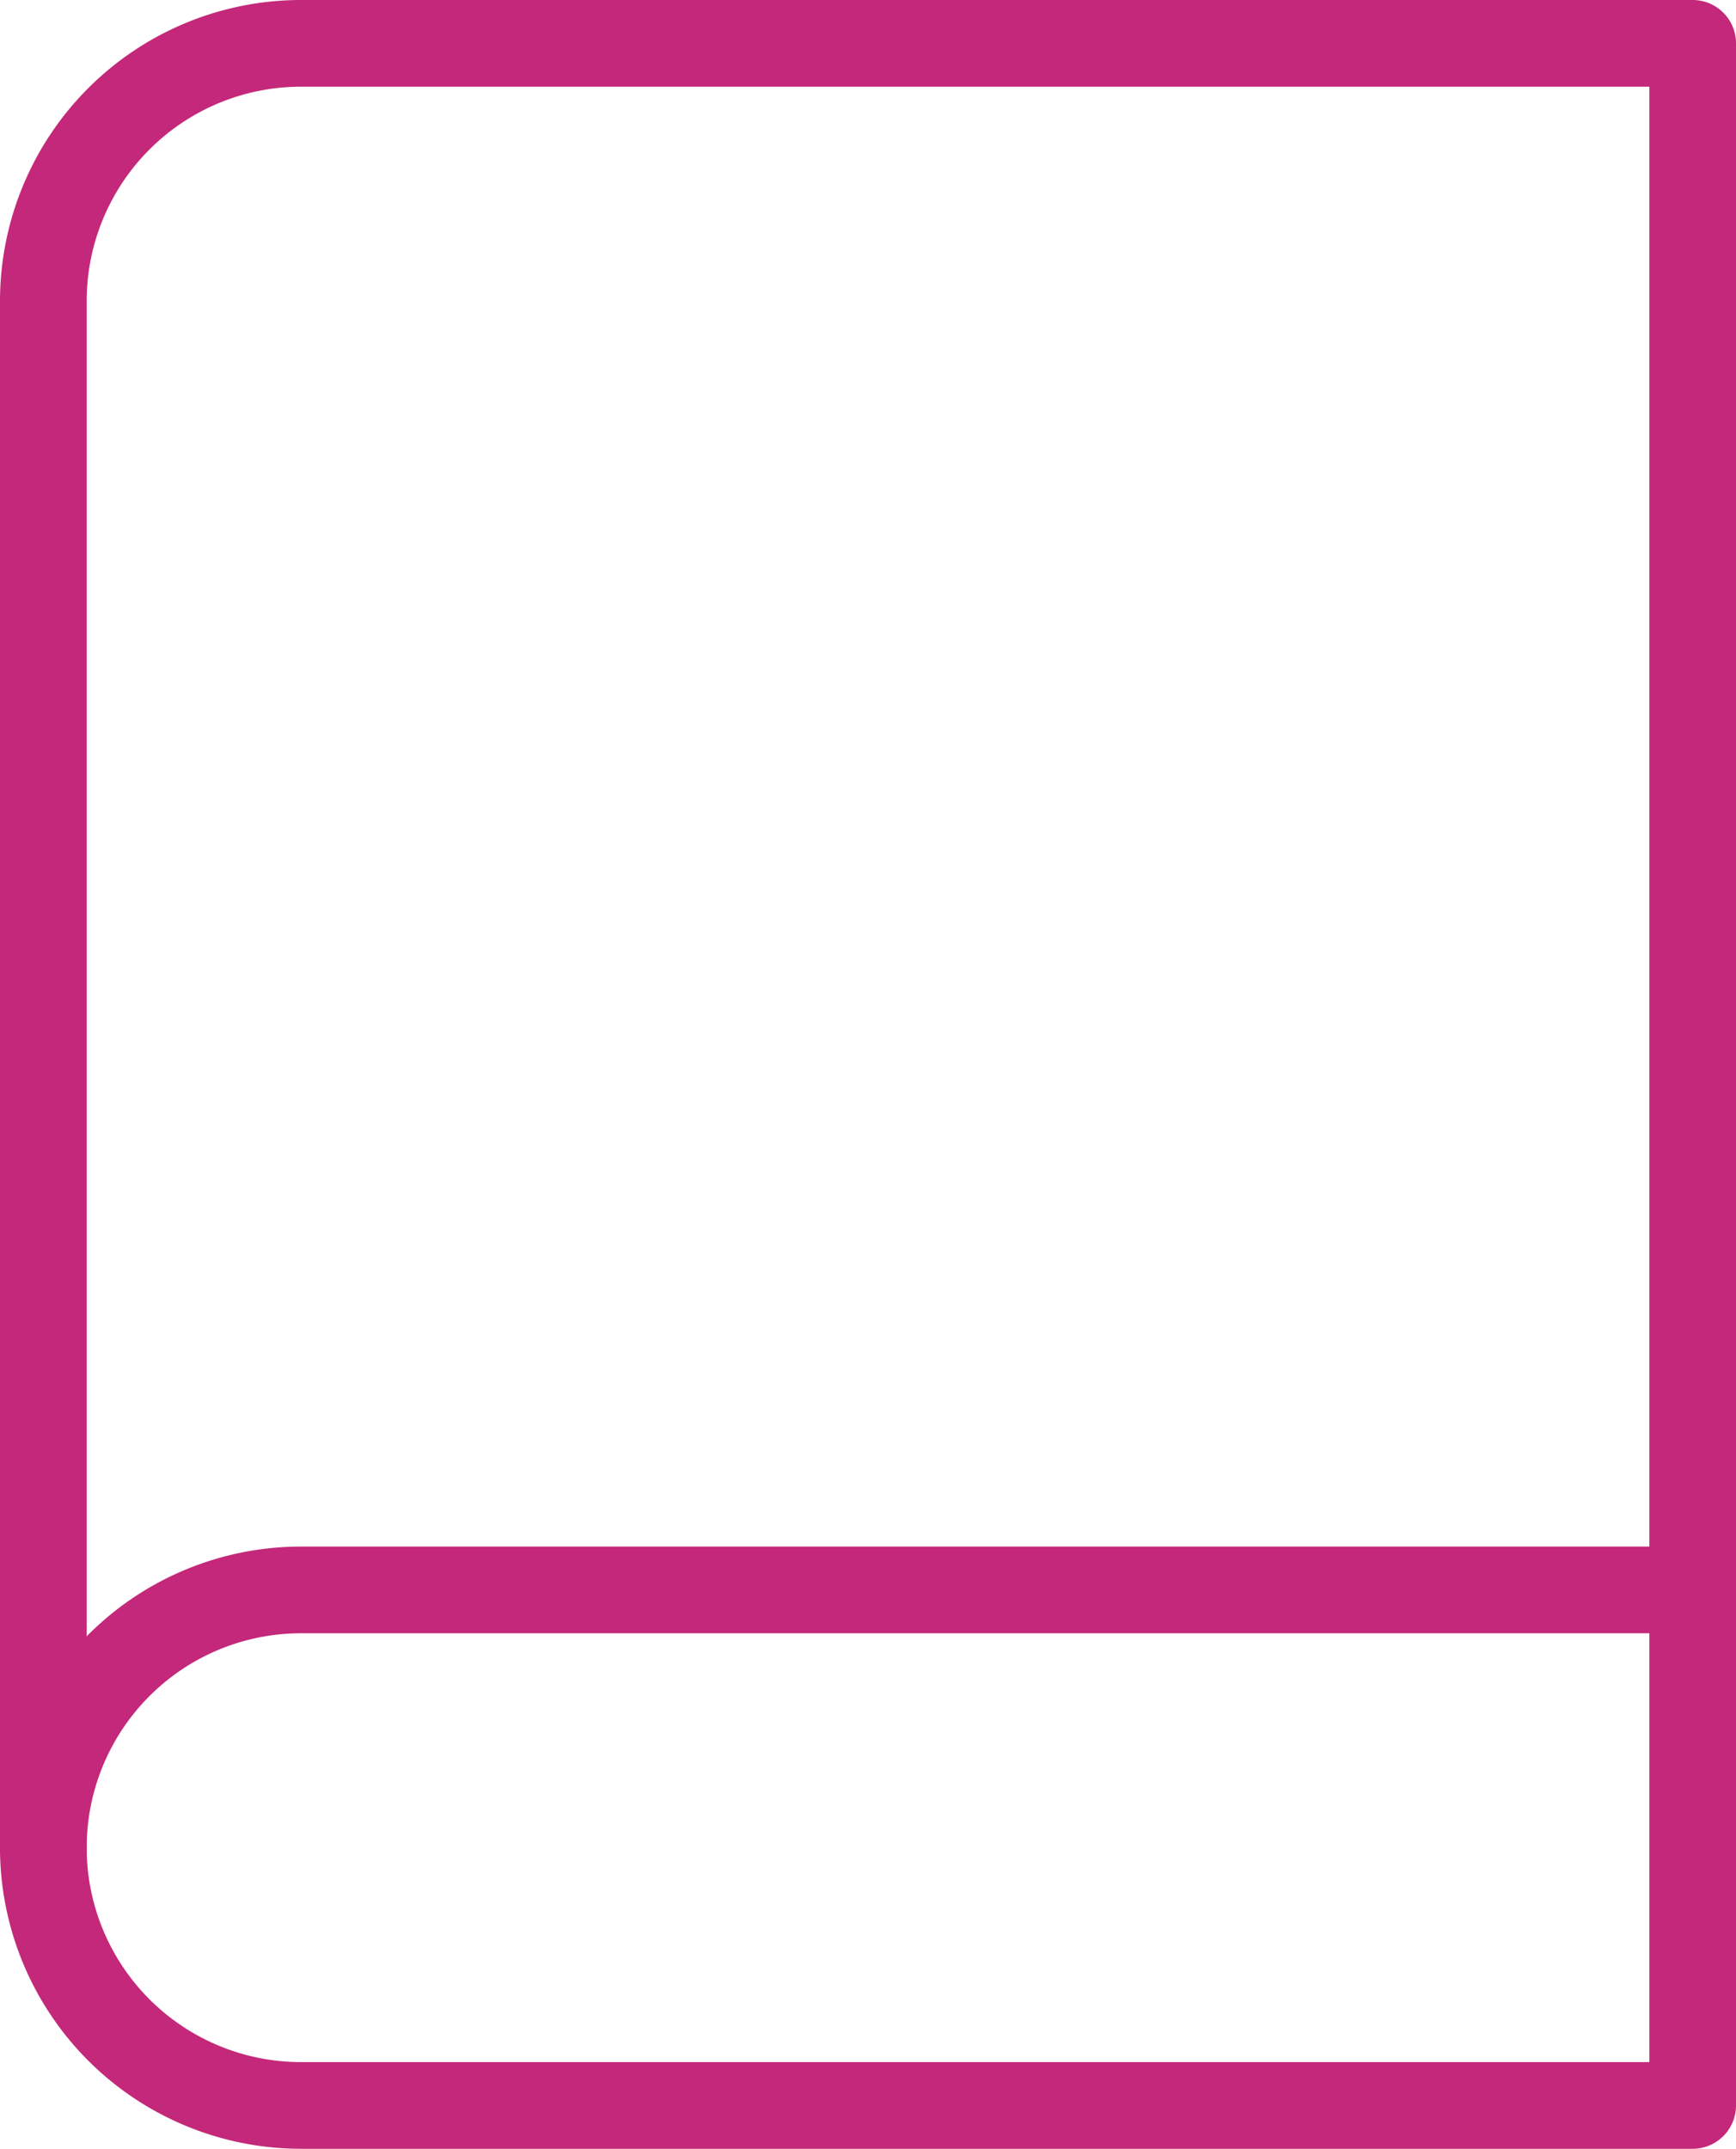
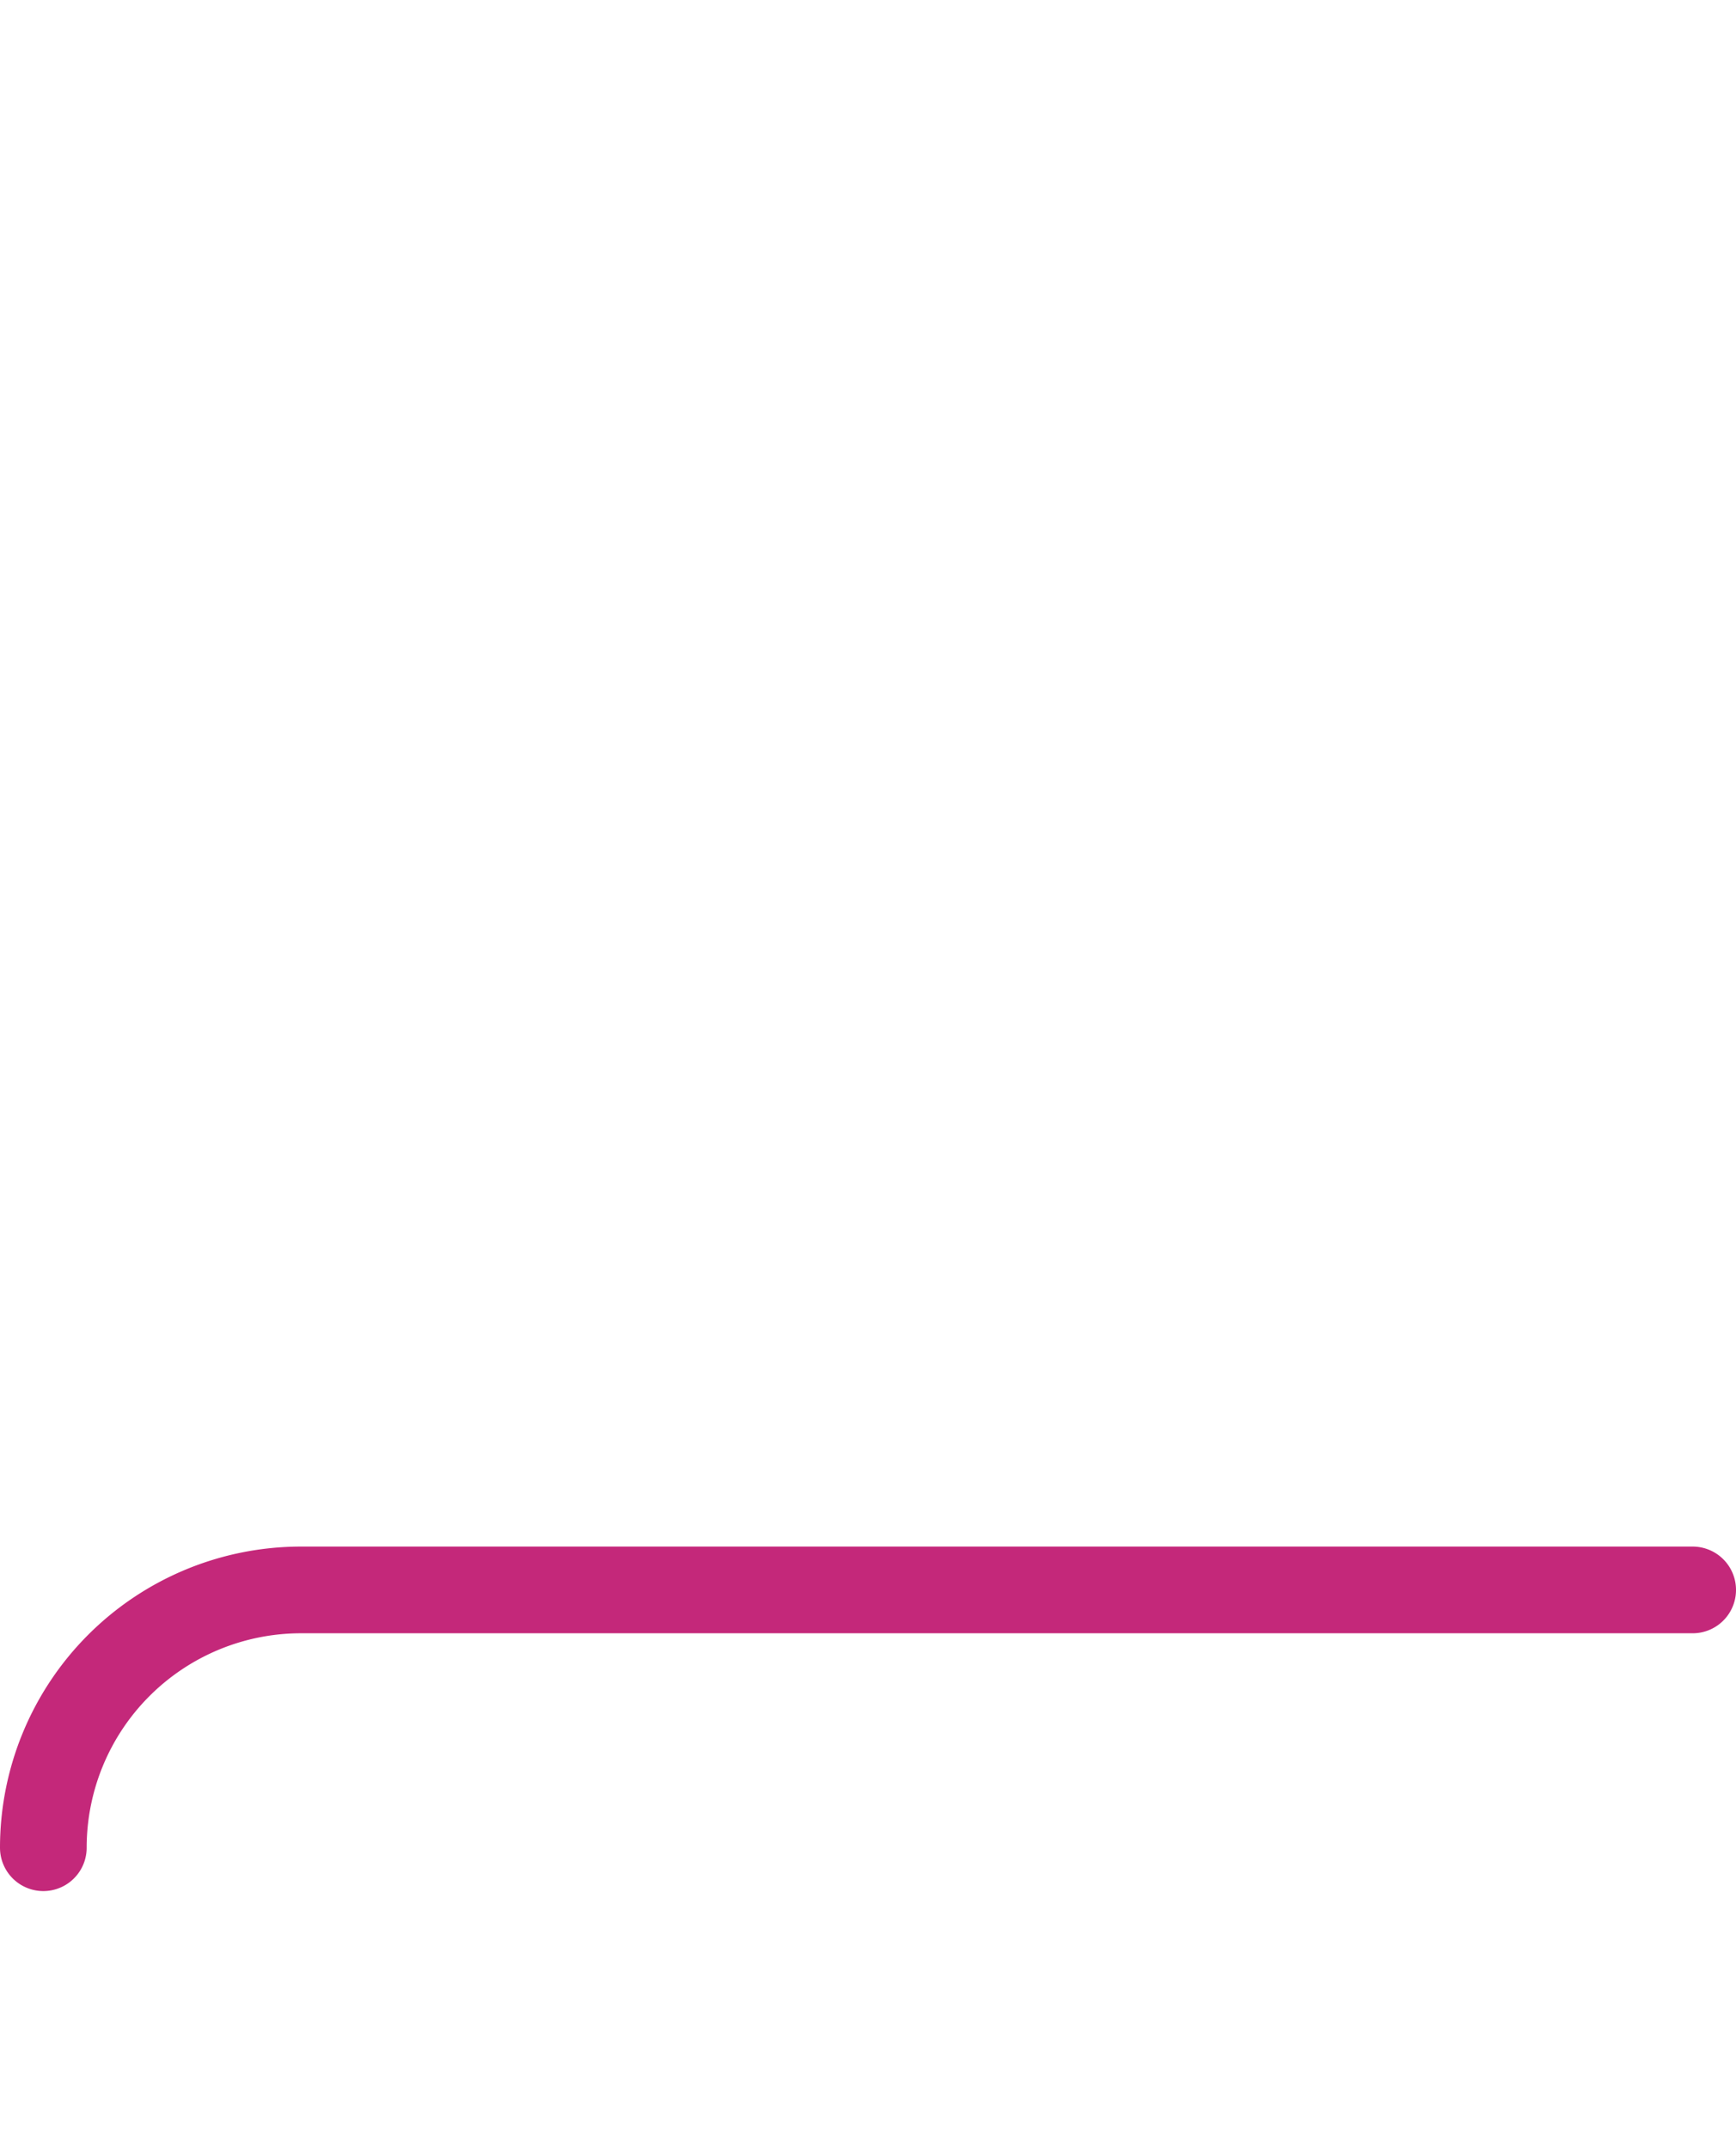
<svg xmlns="http://www.w3.org/2000/svg" width="20.031" height="24.789" viewBox="0 0 20.031 24.789">
  <g id="Icon_feather-book" data-name="Icon feather-book" transform="translate(0.5 0.5)">
    <path id="Path_867" data-name="Path 867" d="M6,28.474A2.974,2.974,0,0,1,8.974,25.5H25.031" transform="translate(-6 -7.659)" fill="none" stroke="#c4287a" stroke-linecap="round" stroke-linejoin="round" stroke-width="1" />
-     <path id="Path_868" data-name="Path 868" d="M8.974,3H25.031V26.788H8.974A2.974,2.974,0,0,1,6,23.815V5.974A2.974,2.974,0,0,1,8.974,3Z" transform="translate(-6 -3)" fill="none" stroke="#c4287a" stroke-linecap="round" stroke-linejoin="round" stroke-width="1" />
  </g>
</svg>